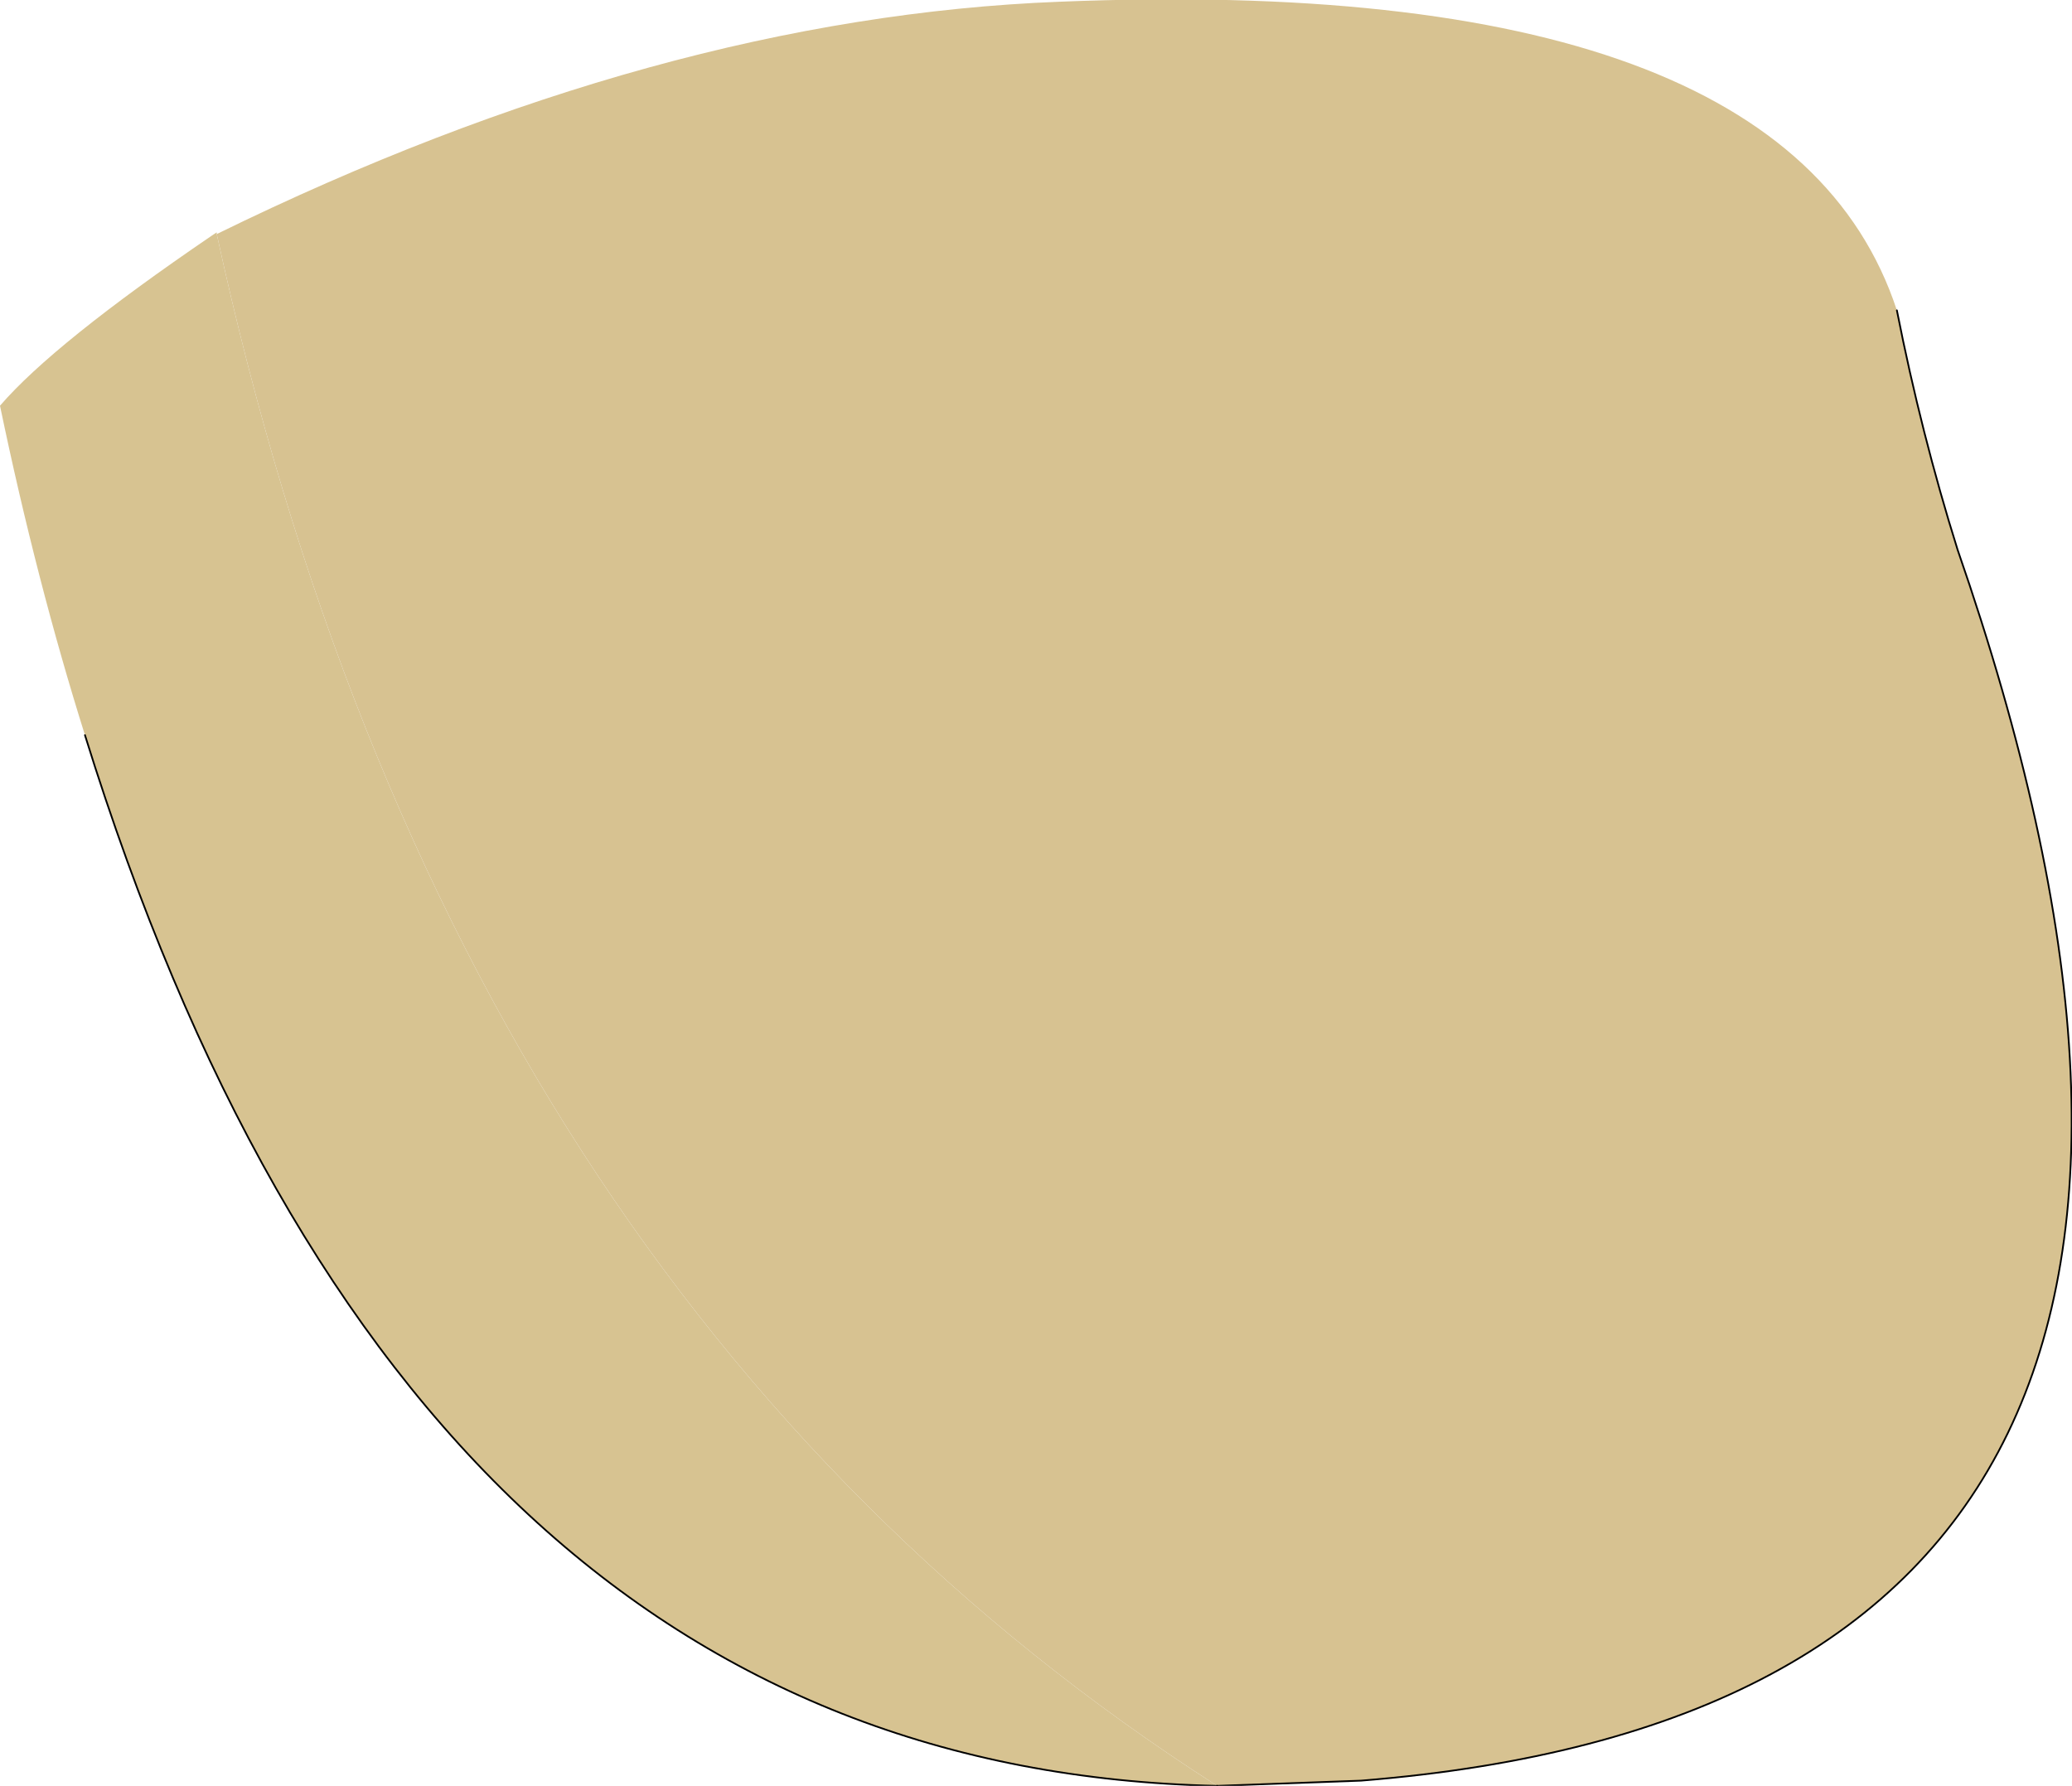
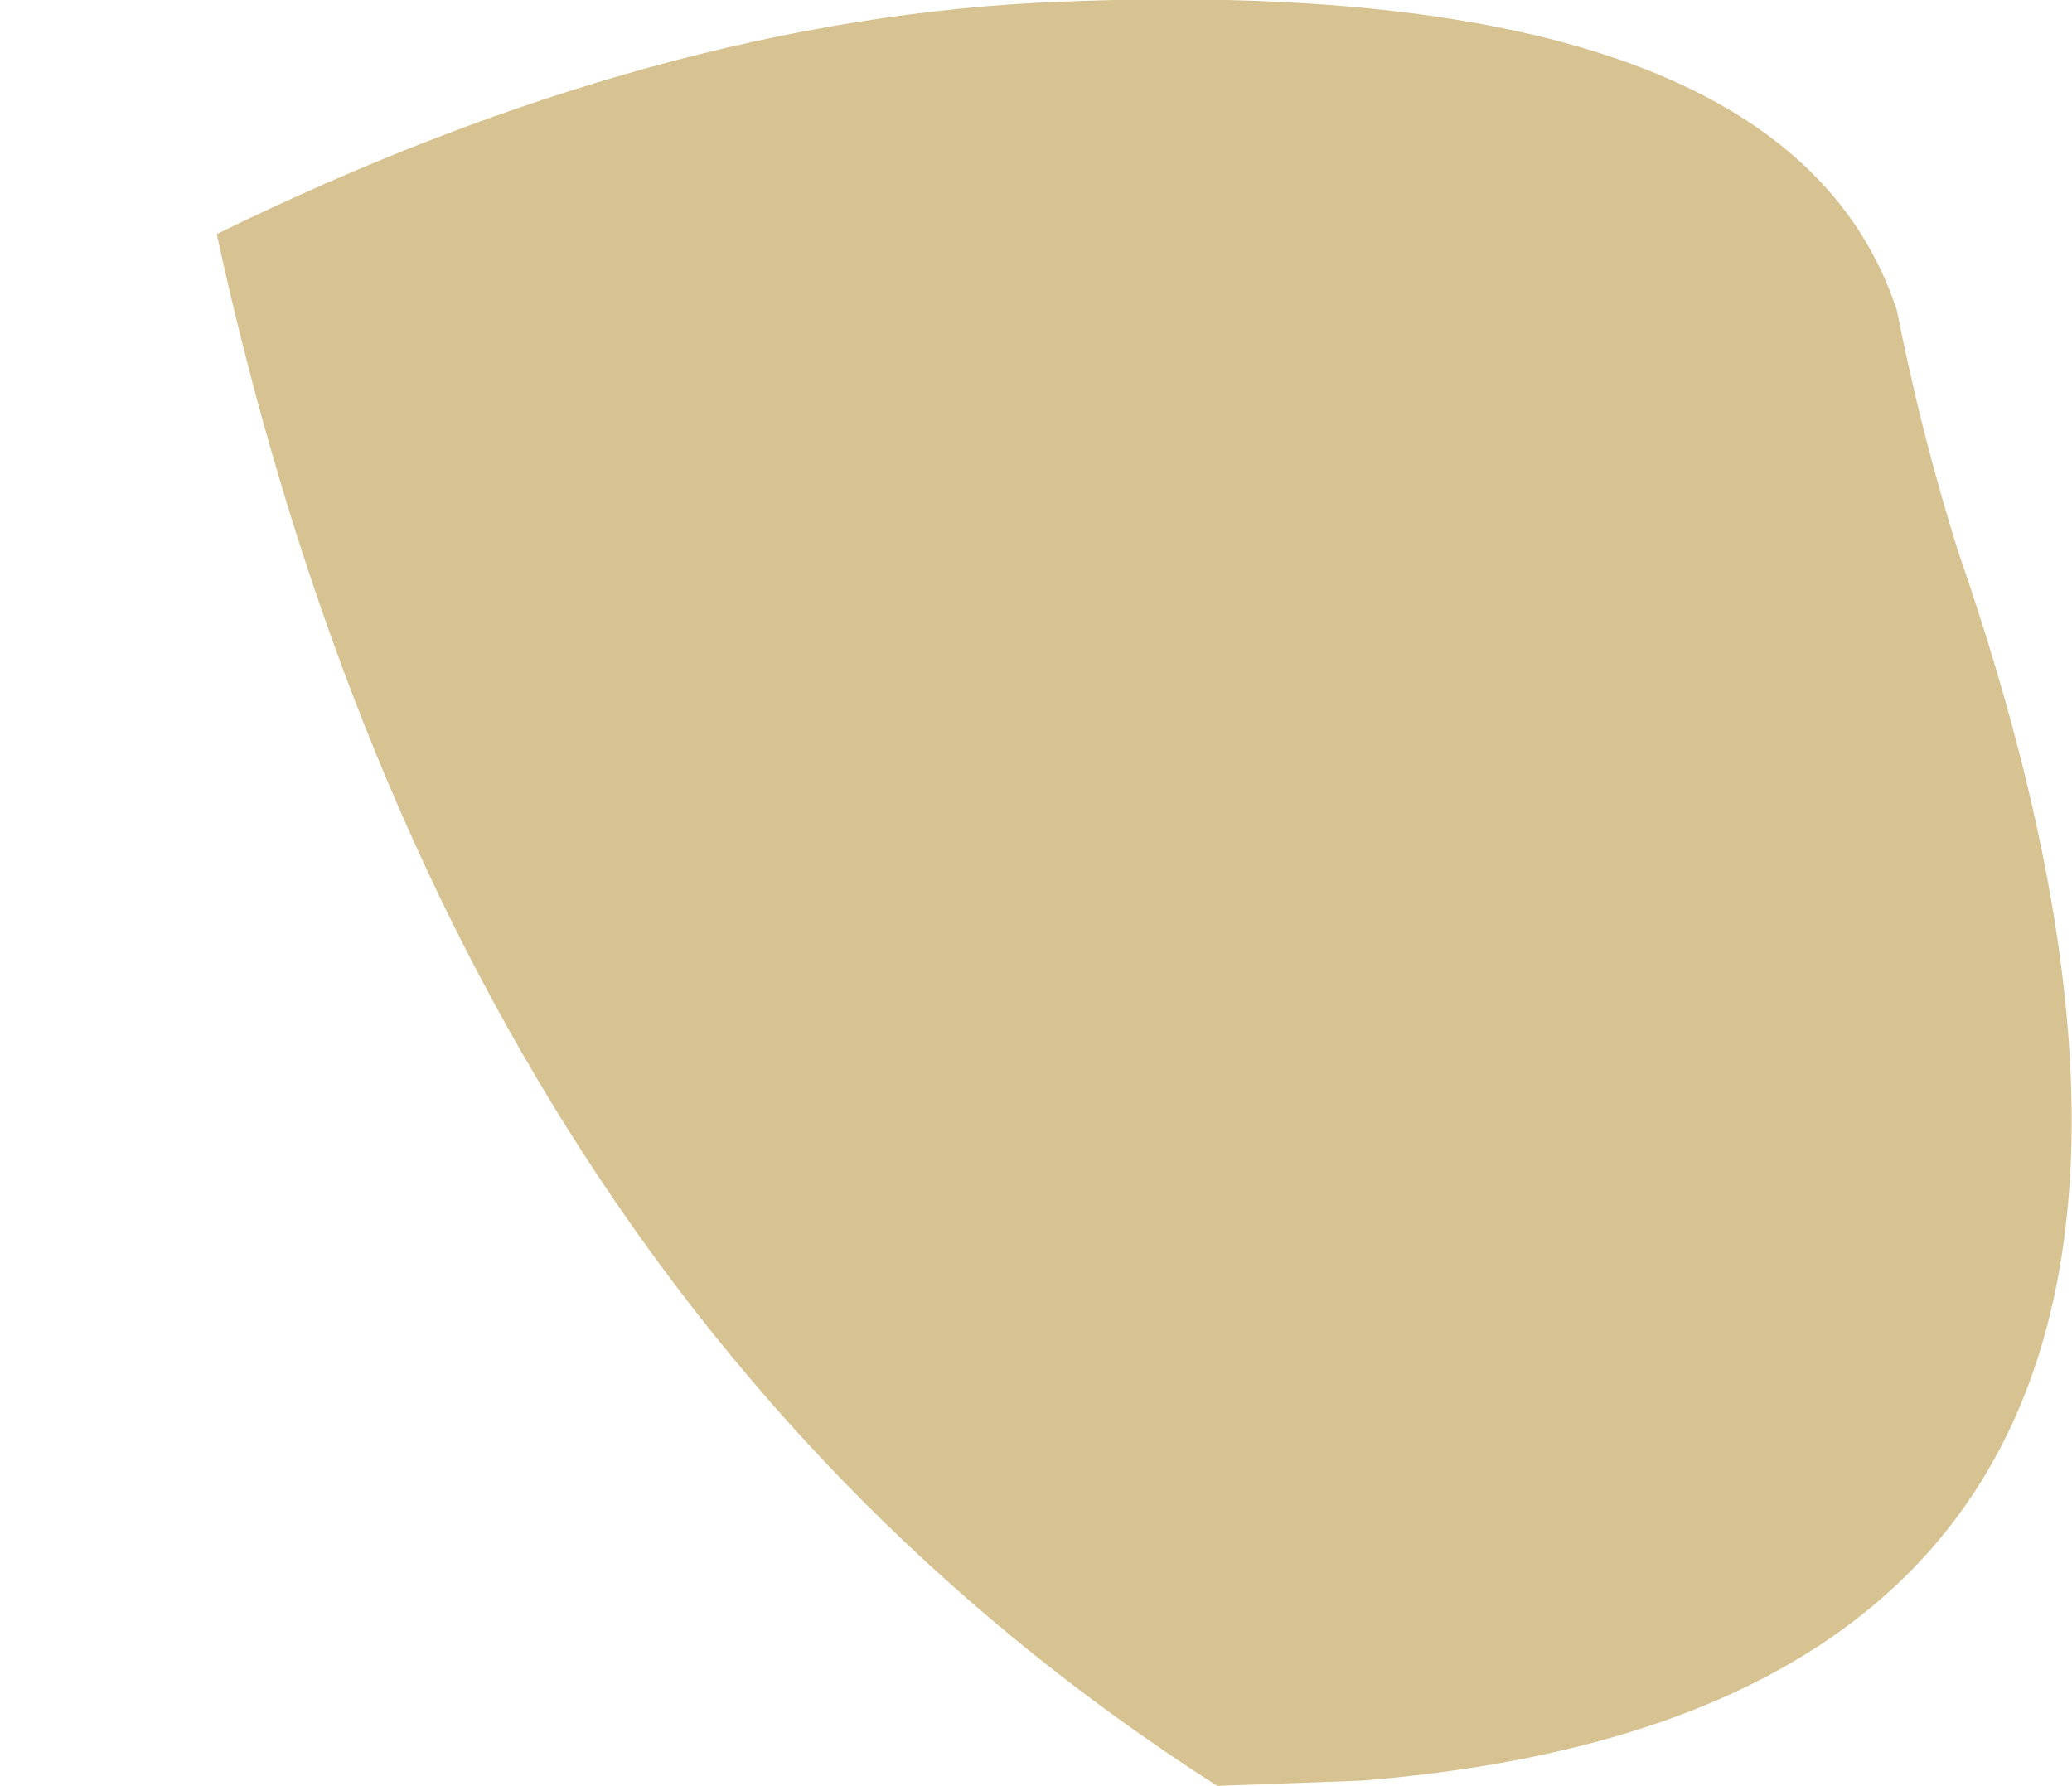
<svg xmlns="http://www.w3.org/2000/svg" height="51.5px" width="59.75px">
  <g transform="matrix(1.0, 0.0, 0.0, 1.0, 29.85, 25.75)">
-     <path d="M-23.6 -19.0 Q-16.95 11.55 5.25 25.75 -18.15 25.25 -27.4 -4.55 -28.8 -9.0 -29.85 -14.05 -28.3 -15.85 -23.75 -18.95 L-23.6 -19.05 -23.6 -19.0" fill="#d7c391" fill-rule="evenodd" stroke="none" />
    <path d="M24.85 -16.8 Q25.55 -13.25 26.6 -9.9 38.1 23.3 9.4 25.6 L5.25 25.75 Q-16.95 11.55 -23.6 -19.0 -10.85 -25.25 0.7 -25.7 21.65 -26.55 24.85 -16.8" fill="#d7c291" fill-rule="evenodd" stroke="none" />
-     <path d="M5.25 25.75 Q-18.15 25.25 -27.4 -4.55" fill="none" stroke="#000000" stroke-linecap="round" stroke-linejoin="round" stroke-width="0.05" />
-     <path d="M5.25 25.75 L9.4 25.6 Q38.1 23.3 26.6 -9.9 25.55 -13.25 24.85 -16.8" fill="none" stroke="#000000" stroke-linecap="round" stroke-linejoin="round" stroke-width="0.05" />
  </g>
</svg>